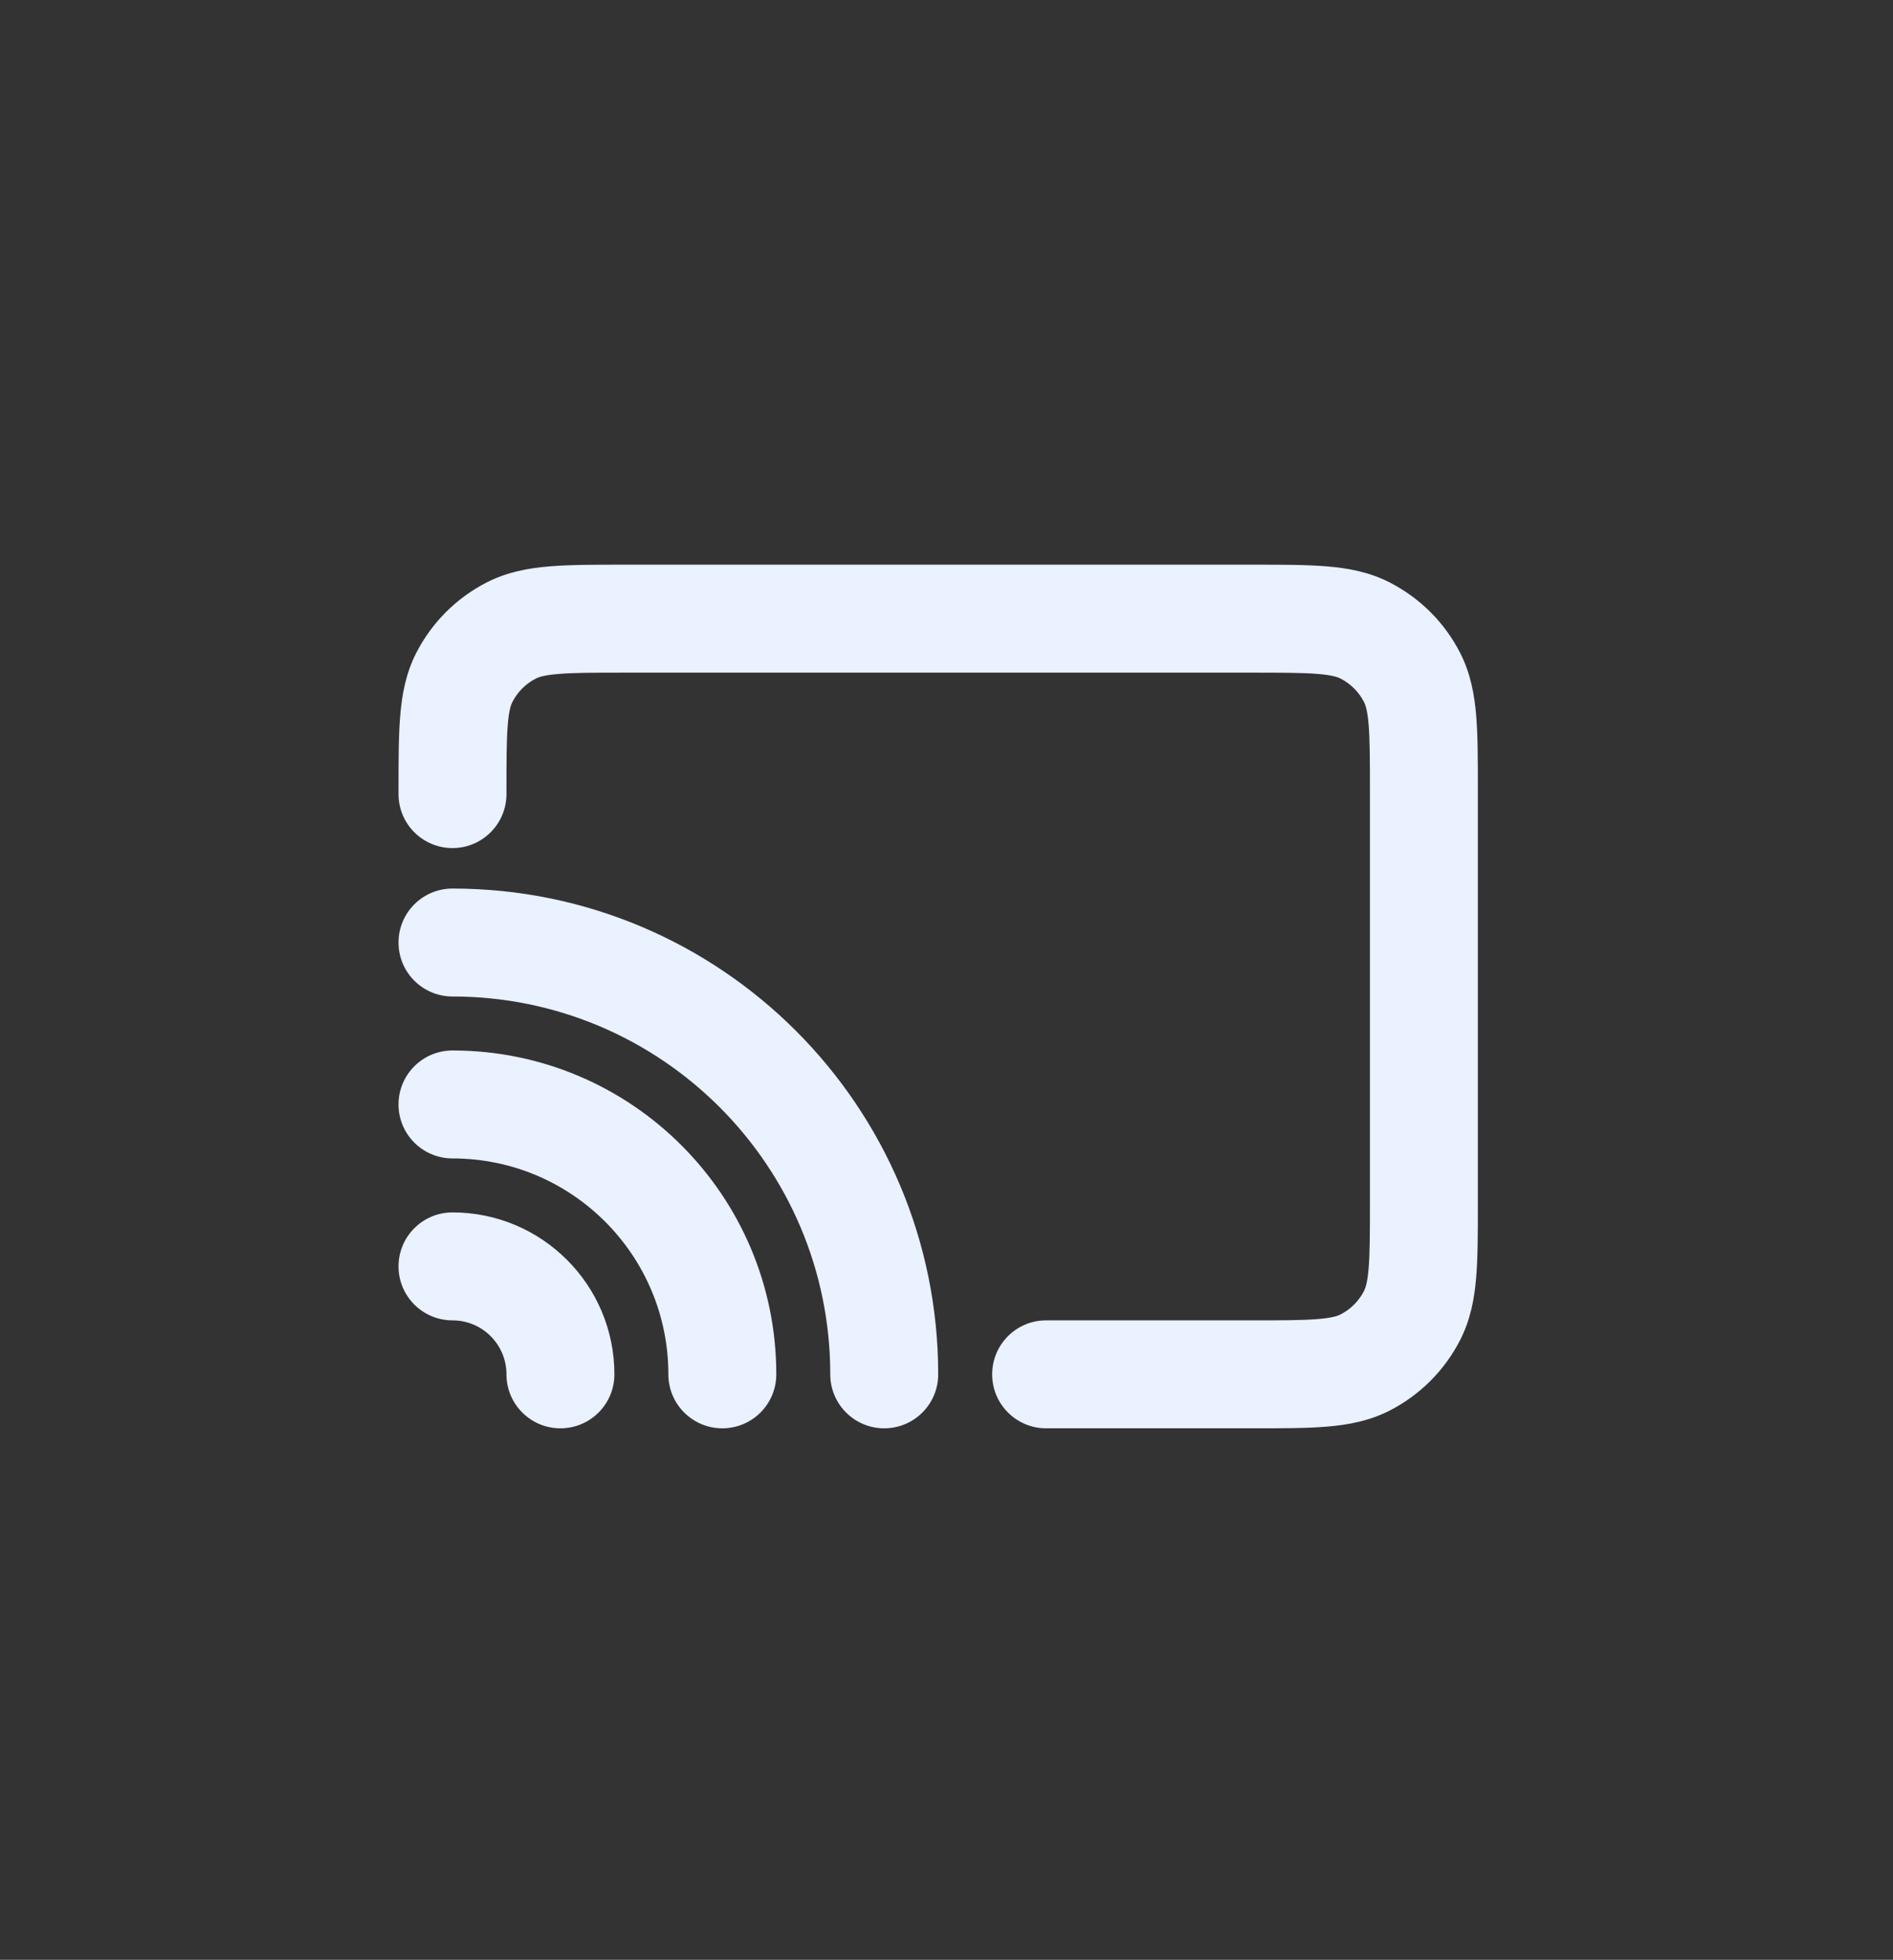
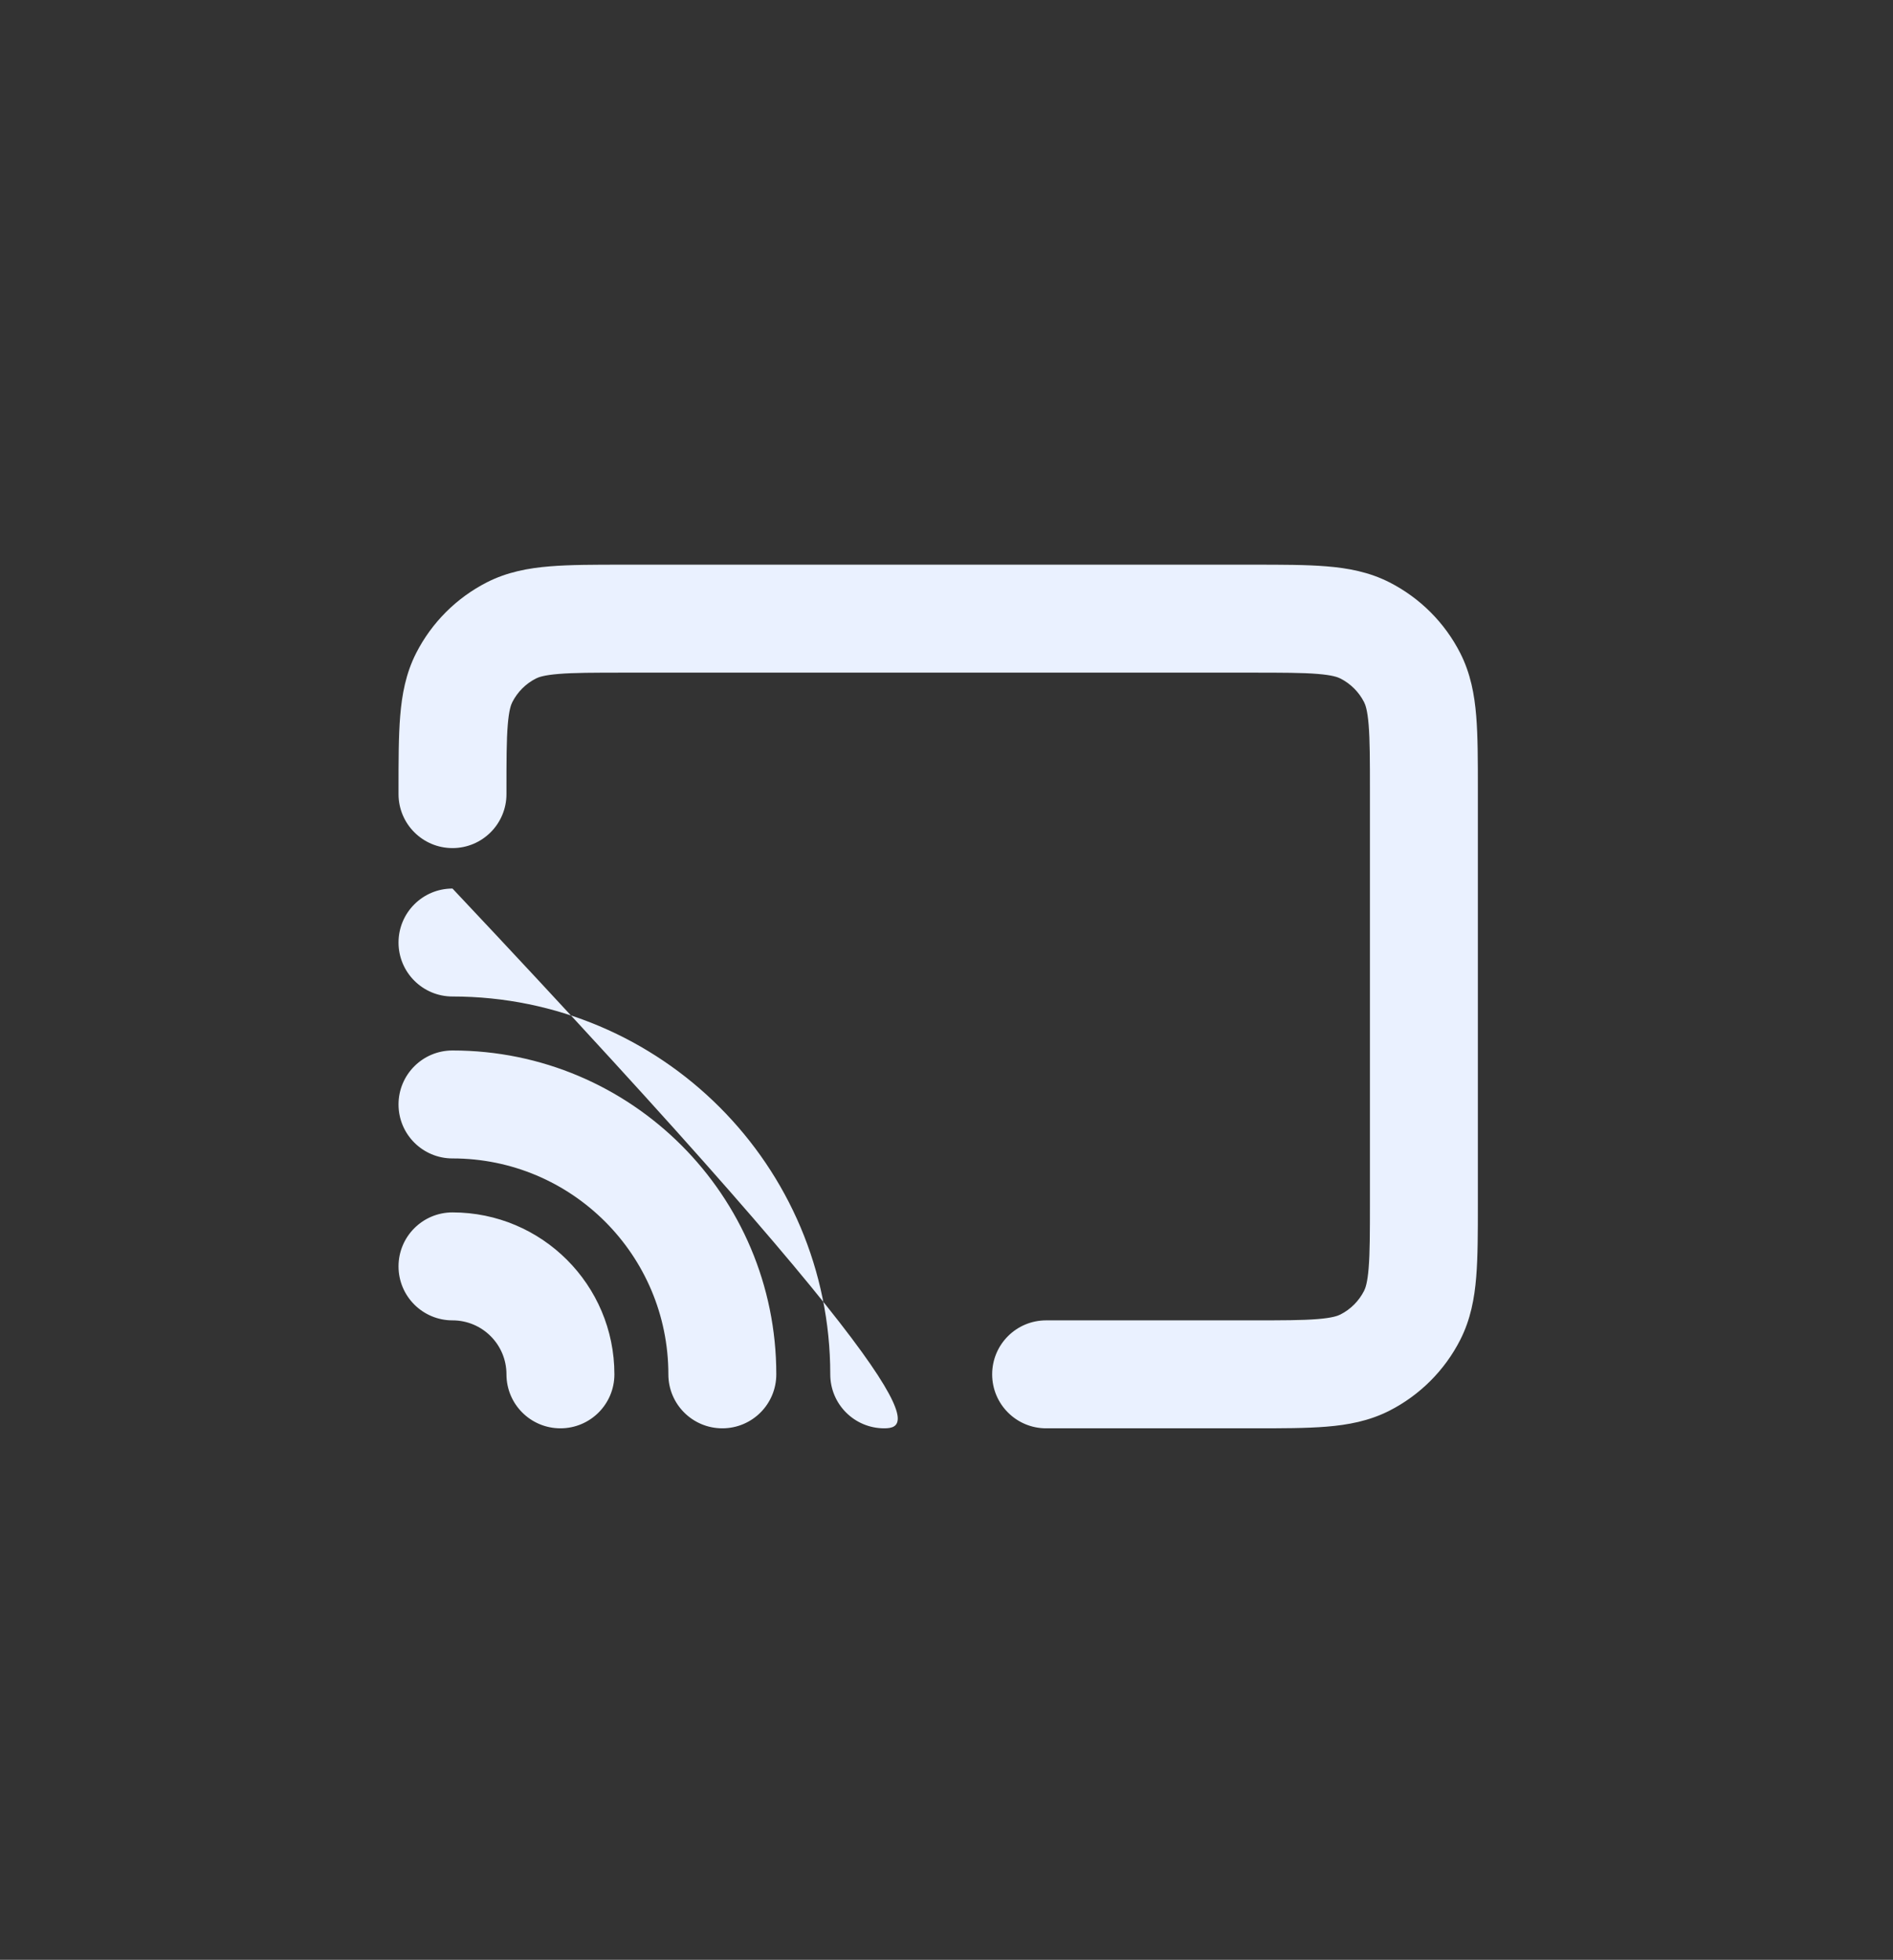
<svg xmlns="http://www.w3.org/2000/svg" width="57" height="59" viewBox="0 0 57 59" fill="none">
  <rect x="0" y="0" width="57" height="59" fill="#333333" stroke="none" />
-   <path fill-rule="evenodd" clip-rule="evenodd" d="M18.763 17H37.738C38.595 17 39.333 17 39.942 17.05C40.584 17.102 41.222 17.218 41.837 17.531C42.753 17.998 43.501 18.742 43.969 19.661C44.282 20.276 44.398 20.915 44.45 21.556C44.5 22.165 44.5 22.902 44.5 23.757V36.243C44.5 37.097 44.5 37.835 44.45 38.443C44.398 39.085 44.282 39.723 43.969 40.337C43.502 41.254 42.755 42.001 41.838 42.469C41.223 42.782 40.585 42.898 39.943 42.95C39.335 43 38.597 43 37.743 43H31.5C30.602 43 29.875 42.273 29.875 41.375C29.875 40.477 30.602 39.75 31.5 39.75H37.68C38.615 39.75 39.219 39.749 39.678 39.711C40.119 39.675 40.282 39.614 40.362 39.573C40.668 39.418 40.917 39.168 41.073 38.862C41.114 38.782 41.175 38.618 41.211 38.178C41.249 37.719 41.25 37.115 41.25 36.18V23.82C41.25 22.885 41.249 22.281 41.211 21.821C41.175 21.38 41.114 21.217 41.073 21.137C40.918 20.833 40.669 20.584 40.362 20.427C40.281 20.386 40.118 20.325 39.677 20.289C39.217 20.251 38.612 20.25 37.675 20.25H18.825C17.888 20.25 17.283 20.251 16.823 20.289C16.381 20.325 16.217 20.386 16.137 20.427C15.831 20.583 15.583 20.831 15.427 21.137C15.386 21.217 15.325 21.381 15.289 21.823C15.251 22.283 15.25 22.888 15.25 23.825V23.907C15.25 24.804 14.523 25.532 13.625 25.532C12.727 25.532 12 24.804 12 23.907V23.763C12 22.906 12 22.167 12.05 21.558C12.102 20.916 12.218 20.276 12.531 19.661C12.999 18.744 13.744 17.999 14.661 17.531C15.276 17.218 15.916 17.102 16.558 17.05C17.167 17 17.906 17 18.763 17ZM12 28.375C12 27.477 12.727 26.75 13.625 26.75C21.702 26.75 28.25 33.298 28.25 41.375C28.25 42.273 27.523 43 26.625 43C25.727 43 25 42.273 25 41.375C25 35.093 19.907 30 13.625 30C12.727 30 12 29.273 12 28.375ZM12 33.25C12 32.352 12.727 31.625 13.625 31.625C19.01 31.625 23.375 35.99 23.375 41.375C23.375 42.273 22.648 43 21.75 43C20.852 43 20.125 42.273 20.125 41.375C20.125 37.785 17.215 34.875 13.625 34.875C12.727 34.875 12 34.148 12 33.25ZM12 38.125C12 37.227 12.727 36.5 13.625 36.5C16.317 36.5 18.5 38.682 18.5 41.375C18.5 42.273 17.773 43 16.875 43C15.977 43 15.25 42.273 15.25 41.375C15.25 40.477 14.523 39.75 13.625 39.75C12.727 39.75 12 39.023 12 38.125Z" fill="#EAF1FF" />
+   <path fill-rule="evenodd" clip-rule="evenodd" d="M18.763 17H37.738C38.595 17 39.333 17 39.942 17.05C40.584 17.102 41.222 17.218 41.837 17.531C42.753 17.998 43.501 18.742 43.969 19.661C44.282 20.276 44.398 20.915 44.45 21.556C44.5 22.165 44.5 22.902 44.5 23.757V36.243C44.5 37.097 44.5 37.835 44.45 38.443C44.398 39.085 44.282 39.723 43.969 40.337C43.502 41.254 42.755 42.001 41.838 42.469C41.223 42.782 40.585 42.898 39.943 42.95C39.335 43 38.597 43 37.743 43H31.5C30.602 43 29.875 42.273 29.875 41.375C29.875 40.477 30.602 39.75 31.5 39.75H37.68C38.615 39.75 39.219 39.749 39.678 39.711C40.119 39.675 40.282 39.614 40.362 39.573C40.668 39.418 40.917 39.168 41.073 38.862C41.114 38.782 41.175 38.618 41.211 38.178C41.249 37.719 41.25 37.115 41.25 36.18V23.82C41.25 22.885 41.249 22.281 41.211 21.821C41.175 21.38 41.114 21.217 41.073 21.137C40.918 20.833 40.669 20.584 40.362 20.427C40.281 20.386 40.118 20.325 39.677 20.289C39.217 20.251 38.612 20.25 37.675 20.25H18.825C17.888 20.25 17.283 20.251 16.823 20.289C16.381 20.325 16.217 20.386 16.137 20.427C15.831 20.583 15.583 20.831 15.427 21.137C15.386 21.217 15.325 21.381 15.289 21.823C15.251 22.283 15.25 22.888 15.25 23.825V23.907C15.25 24.804 14.523 25.532 13.625 25.532C12.727 25.532 12 24.804 12 23.907V23.763C12 22.906 12 22.167 12.05 21.558C12.102 20.916 12.218 20.276 12.531 19.661C12.999 18.744 13.744 17.999 14.661 17.531C15.276 17.218 15.916 17.102 16.558 17.05C17.167 17 17.906 17 18.763 17ZM12 28.375C12 27.477 12.727 26.75 13.625 26.75C28.25 42.273 27.523 43 26.625 43C25.727 43 25 42.273 25 41.375C25 35.093 19.907 30 13.625 30C12.727 30 12 29.273 12 28.375ZM12 33.25C12 32.352 12.727 31.625 13.625 31.625C19.01 31.625 23.375 35.99 23.375 41.375C23.375 42.273 22.648 43 21.75 43C20.852 43 20.125 42.273 20.125 41.375C20.125 37.785 17.215 34.875 13.625 34.875C12.727 34.875 12 34.148 12 33.25ZM12 38.125C12 37.227 12.727 36.5 13.625 36.5C16.317 36.5 18.5 38.682 18.5 41.375C18.5 42.273 17.773 43 16.875 43C15.977 43 15.25 42.273 15.25 41.375C15.25 40.477 14.523 39.75 13.625 39.75C12.727 39.75 12 39.023 12 38.125Z" fill="#EAF1FF" />
</svg>